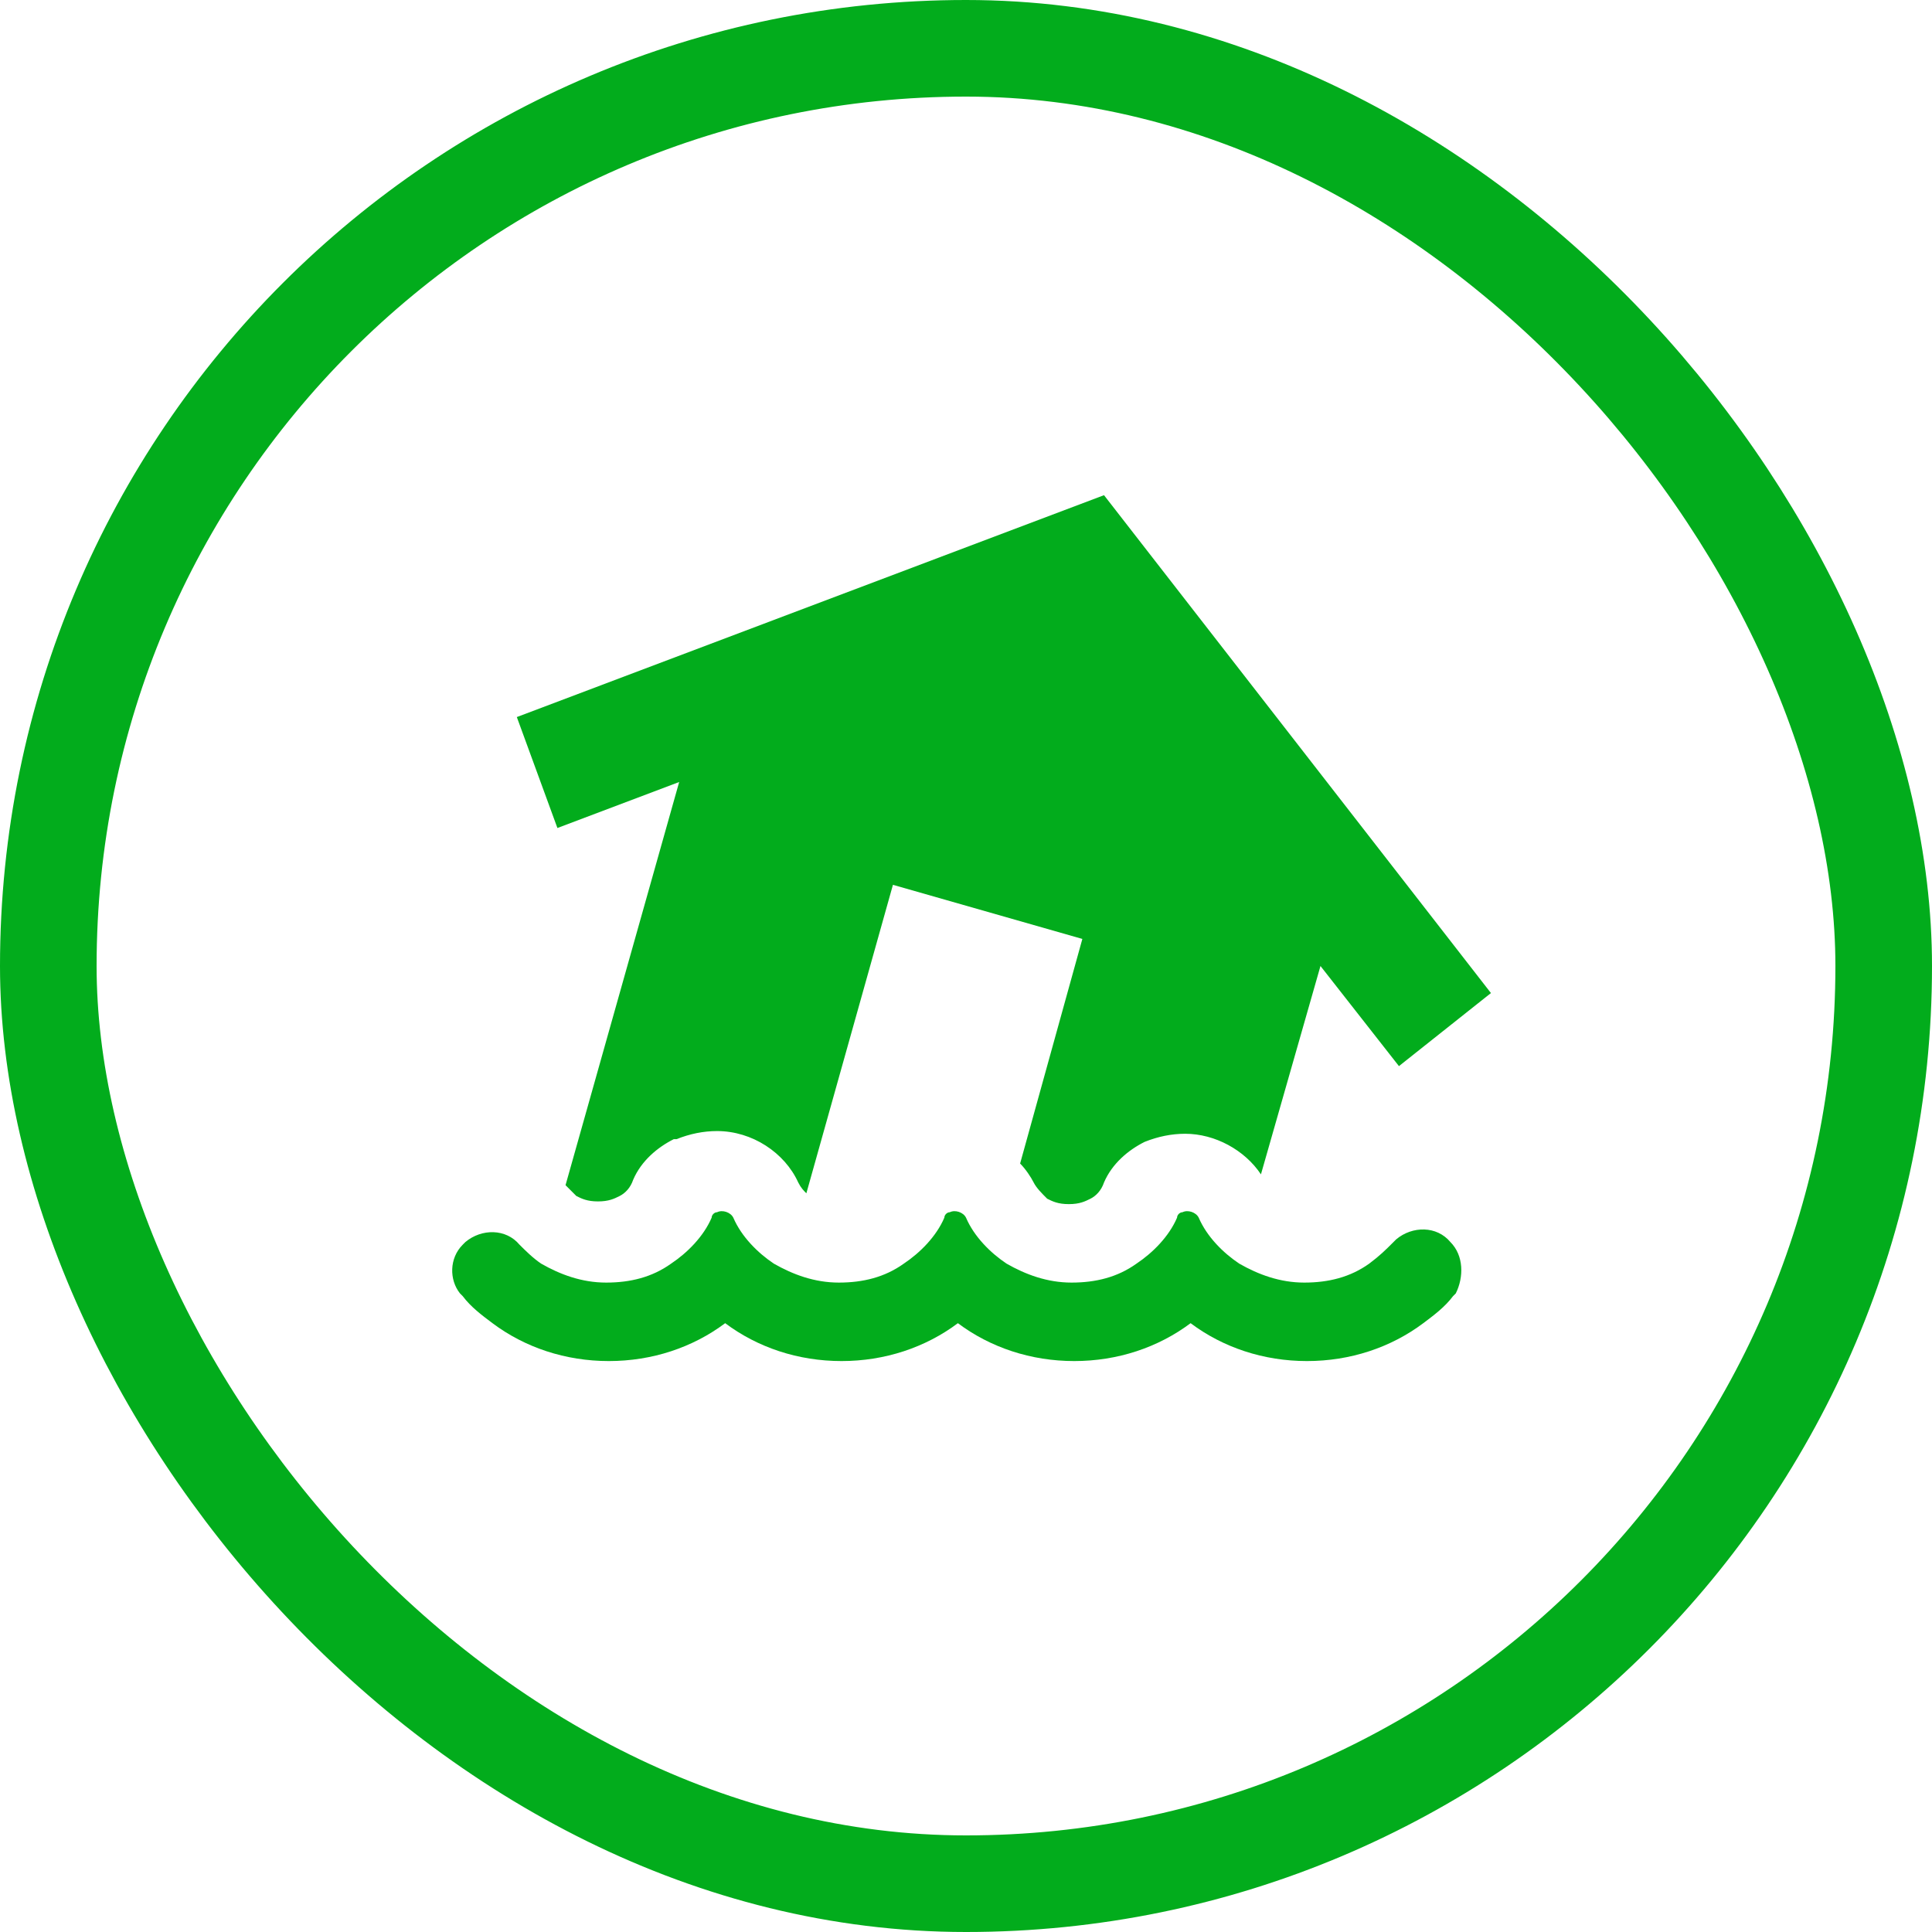
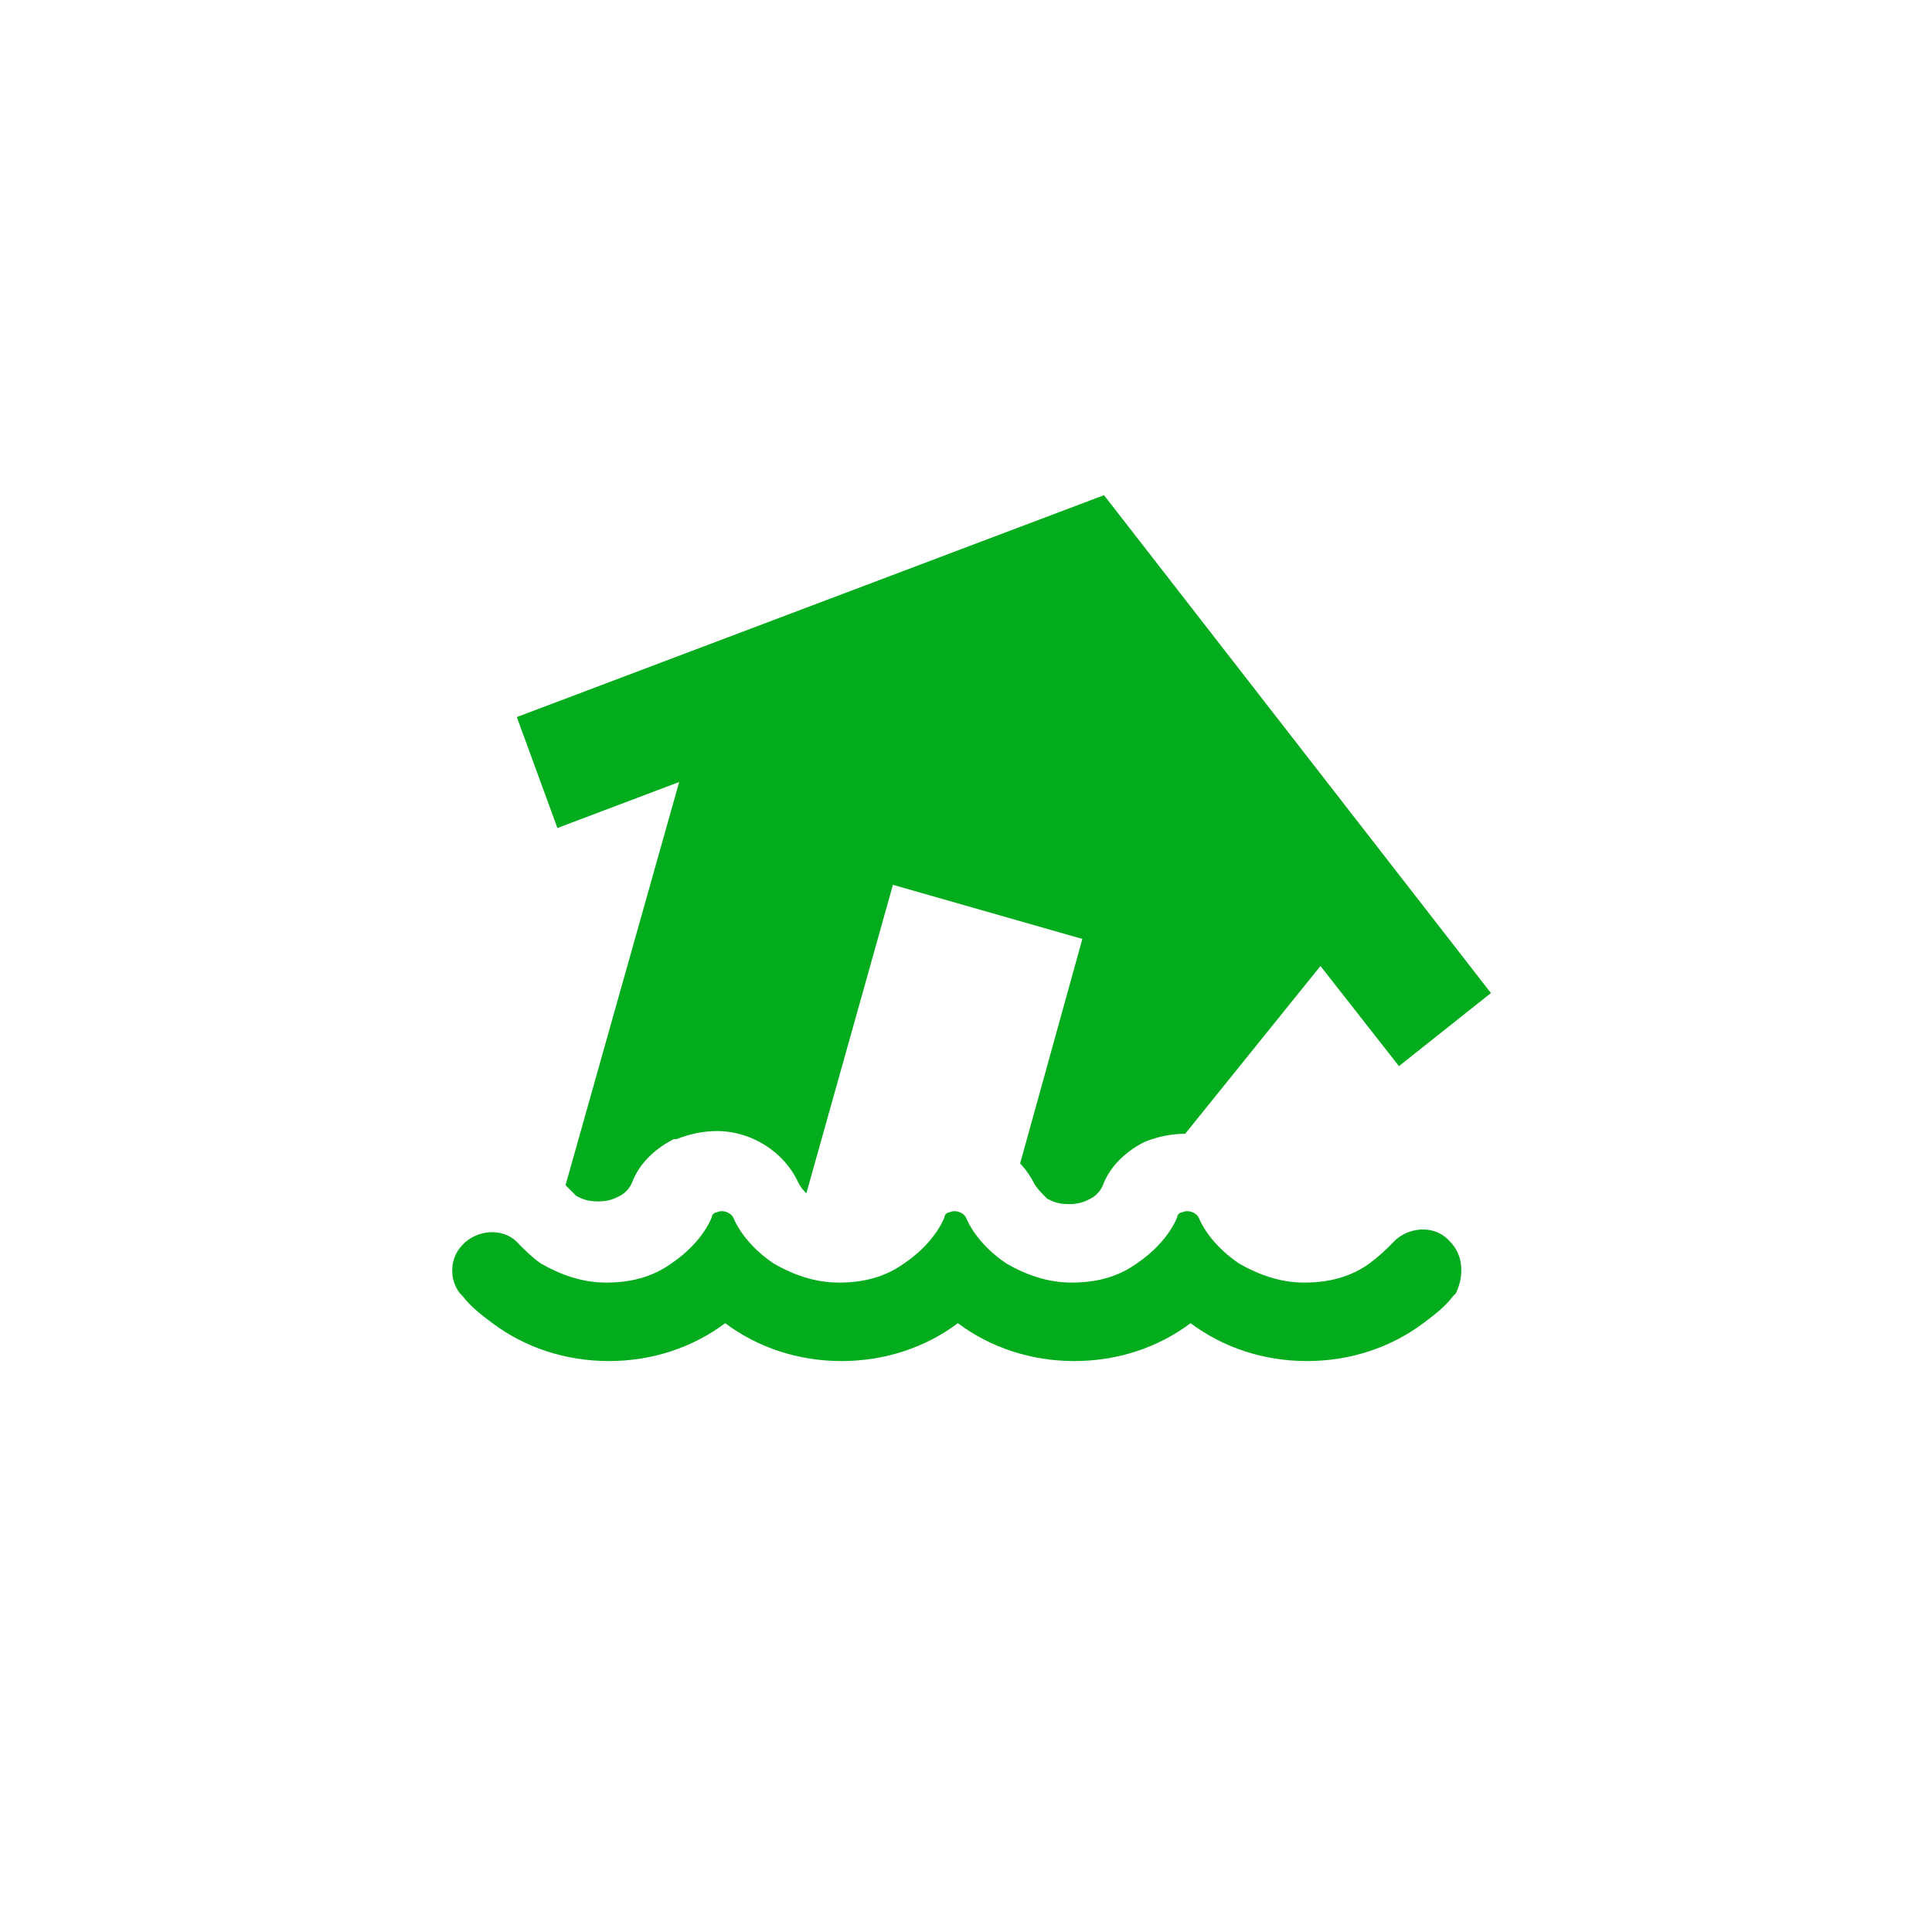
<svg xmlns="http://www.w3.org/2000/svg" width="200" height="200" viewBox="0 0 200 200" fill="none">
  <g id="ICON_environment-4-truble-01 1">
-     <rect x="5" y="5" width="190" height="190" rx="95" stroke="#02AC1C" stroke-width="10" />
    <g id="Group">
      <g id="Group_2">
-         <path id="Vector" d="M150.14 128.572C148.74 126.891 146.219 126.891 144.538 128.292L144.258 128.572C143.418 129.412 142.857 129.972 141.737 130.813C139.776 132.213 137.535 132.773 135.014 132.773C132.493 132.773 130.252 131.933 128.292 130.813C126.611 129.692 124.93 128.011 124.09 126.051C123.81 125.49 122.969 125.21 122.409 125.49C122.129 125.49 121.849 125.771 121.849 126.051C121.009 128.011 119.328 129.692 117.647 130.813C115.687 132.213 113.446 132.773 110.925 132.773C108.404 132.773 106.163 131.933 104.202 130.813C102.521 129.692 100.841 128.011 100 126.051C99.72 125.49 98.88 125.21 98.32 125.49C98.039 125.49 97.759 125.771 97.759 126.051C96.919 128.011 95.238 129.692 93.558 130.813C91.597 132.213 89.356 132.773 86.835 132.773C84.314 132.773 82.073 131.933 80.112 130.813C78.432 129.692 76.751 128.011 75.911 126.051C75.63 125.49 74.79 125.21 74.23 125.49C73.95 125.49 73.67 125.771 73.67 126.051C72.829 128.011 71.149 129.692 69.468 130.813C67.507 132.213 65.266 132.773 62.745 132.773C60.224 132.773 57.983 131.933 56.023 130.813C55.182 130.252 54.342 129.412 53.782 128.852C52.381 127.171 49.86 127.171 48.179 128.572L47.899 128.852C46.499 130.252 46.499 132.493 47.619 133.894L47.899 134.174C48.74 135.294 49.86 136.135 50.981 136.975C54.342 139.496 58.544 140.897 63.025 140.897C67.507 140.897 71.709 139.496 75.07 136.975C78.432 139.496 82.633 140.897 87.115 140.897C91.597 140.897 95.799 139.496 99.16 136.975C102.521 139.496 106.723 140.897 111.205 140.897C115.687 140.897 119.888 139.496 123.25 136.975C126.611 139.496 130.813 140.897 135.294 140.897C139.776 140.897 143.978 139.496 147.339 136.975C148.46 136.135 149.58 135.294 150.42 134.174L150.701 133.894C151.541 132.213 151.541 129.972 150.14 128.572ZM70.308 80.953L58.544 122.689L58.824 122.969L59.104 123.25C59.384 123.53 59.384 123.53 59.664 123.81C60.224 124.09 60.785 124.37 61.905 124.37C63.025 124.37 63.586 124.09 64.146 123.81C64.706 123.53 65.266 122.969 65.546 122.129C66.387 120.168 68.067 118.768 69.748 117.927H70.028C71.429 117.367 72.829 117.087 74.23 117.087C77.871 117.087 81.233 119.328 82.633 122.409C82.913 122.969 83.194 123.25 83.474 123.53L92.437 91.597L112.045 97.199L105.602 120.448C106.163 121.009 106.723 121.849 107.003 122.409C107.283 122.969 107.843 123.53 108.404 124.09C108.964 124.37 109.524 124.65 110.644 124.65C111.765 124.65 112.325 124.37 112.885 124.09C113.446 123.81 114.006 123.25 114.286 122.409C115.126 120.448 116.807 119.048 118.488 118.208C119.888 117.647 121.289 117.367 122.689 117.367C125.771 117.367 128.852 119.048 130.532 121.569L136.695 100L144.818 110.364L154.342 102.801L114.286 51.261L53.502 74.23L57.703 85.715L70.308 80.953Z" fill="#02AC1C" />
+         <path id="Vector" d="M150.14 128.572C148.74 126.891 146.219 126.891 144.538 128.292L144.258 128.572C143.418 129.412 142.857 129.972 141.737 130.813C139.776 132.213 137.535 132.773 135.014 132.773C132.493 132.773 130.252 131.933 128.292 130.813C126.611 129.692 124.93 128.011 124.09 126.051C123.81 125.49 122.969 125.21 122.409 125.49C122.129 125.49 121.849 125.771 121.849 126.051C121.009 128.011 119.328 129.692 117.647 130.813C115.687 132.213 113.446 132.773 110.925 132.773C108.404 132.773 106.163 131.933 104.202 130.813C102.521 129.692 100.841 128.011 100 126.051C99.72 125.49 98.88 125.21 98.32 125.49C98.039 125.49 97.759 125.771 97.759 126.051C96.919 128.011 95.238 129.692 93.558 130.813C91.597 132.213 89.356 132.773 86.835 132.773C84.314 132.773 82.073 131.933 80.112 130.813C78.432 129.692 76.751 128.011 75.911 126.051C75.63 125.49 74.79 125.21 74.23 125.49C73.95 125.49 73.67 125.771 73.67 126.051C72.829 128.011 71.149 129.692 69.468 130.813C67.507 132.213 65.266 132.773 62.745 132.773C60.224 132.773 57.983 131.933 56.023 130.813C55.182 130.252 54.342 129.412 53.782 128.852C52.381 127.171 49.86 127.171 48.179 128.572L47.899 128.852C46.499 130.252 46.499 132.493 47.619 133.894L47.899 134.174C48.74 135.294 49.86 136.135 50.981 136.975C54.342 139.496 58.544 140.897 63.025 140.897C67.507 140.897 71.709 139.496 75.07 136.975C78.432 139.496 82.633 140.897 87.115 140.897C91.597 140.897 95.799 139.496 99.16 136.975C102.521 139.496 106.723 140.897 111.205 140.897C115.687 140.897 119.888 139.496 123.25 136.975C126.611 139.496 130.813 140.897 135.294 140.897C139.776 140.897 143.978 139.496 147.339 136.975C148.46 136.135 149.58 135.294 150.42 134.174L150.701 133.894C151.541 132.213 151.541 129.972 150.14 128.572ZM70.308 80.953L58.544 122.689L58.824 122.969L59.104 123.25C59.384 123.53 59.384 123.53 59.664 123.81C60.224 124.09 60.785 124.37 61.905 124.37C63.025 124.37 63.586 124.09 64.146 123.81C64.706 123.53 65.266 122.969 65.546 122.129C66.387 120.168 68.067 118.768 69.748 117.927H70.028C71.429 117.367 72.829 117.087 74.23 117.087C77.871 117.087 81.233 119.328 82.633 122.409C82.913 122.969 83.194 123.25 83.474 123.53L92.437 91.597L112.045 97.199L105.602 120.448C106.163 121.009 106.723 121.849 107.003 122.409C107.283 122.969 107.843 123.53 108.404 124.09C108.964 124.37 109.524 124.65 110.644 124.65C111.765 124.65 112.325 124.37 112.885 124.09C113.446 123.81 114.006 123.25 114.286 122.409C115.126 120.448 116.807 119.048 118.488 118.208C119.888 117.647 121.289 117.367 122.689 117.367L136.695 100L144.818 110.364L154.342 102.801L114.286 51.261L53.502 74.23L57.703 85.715L70.308 80.953Z" fill="#02AC1C" />
      </g>
    </g>
  </g>
</svg>